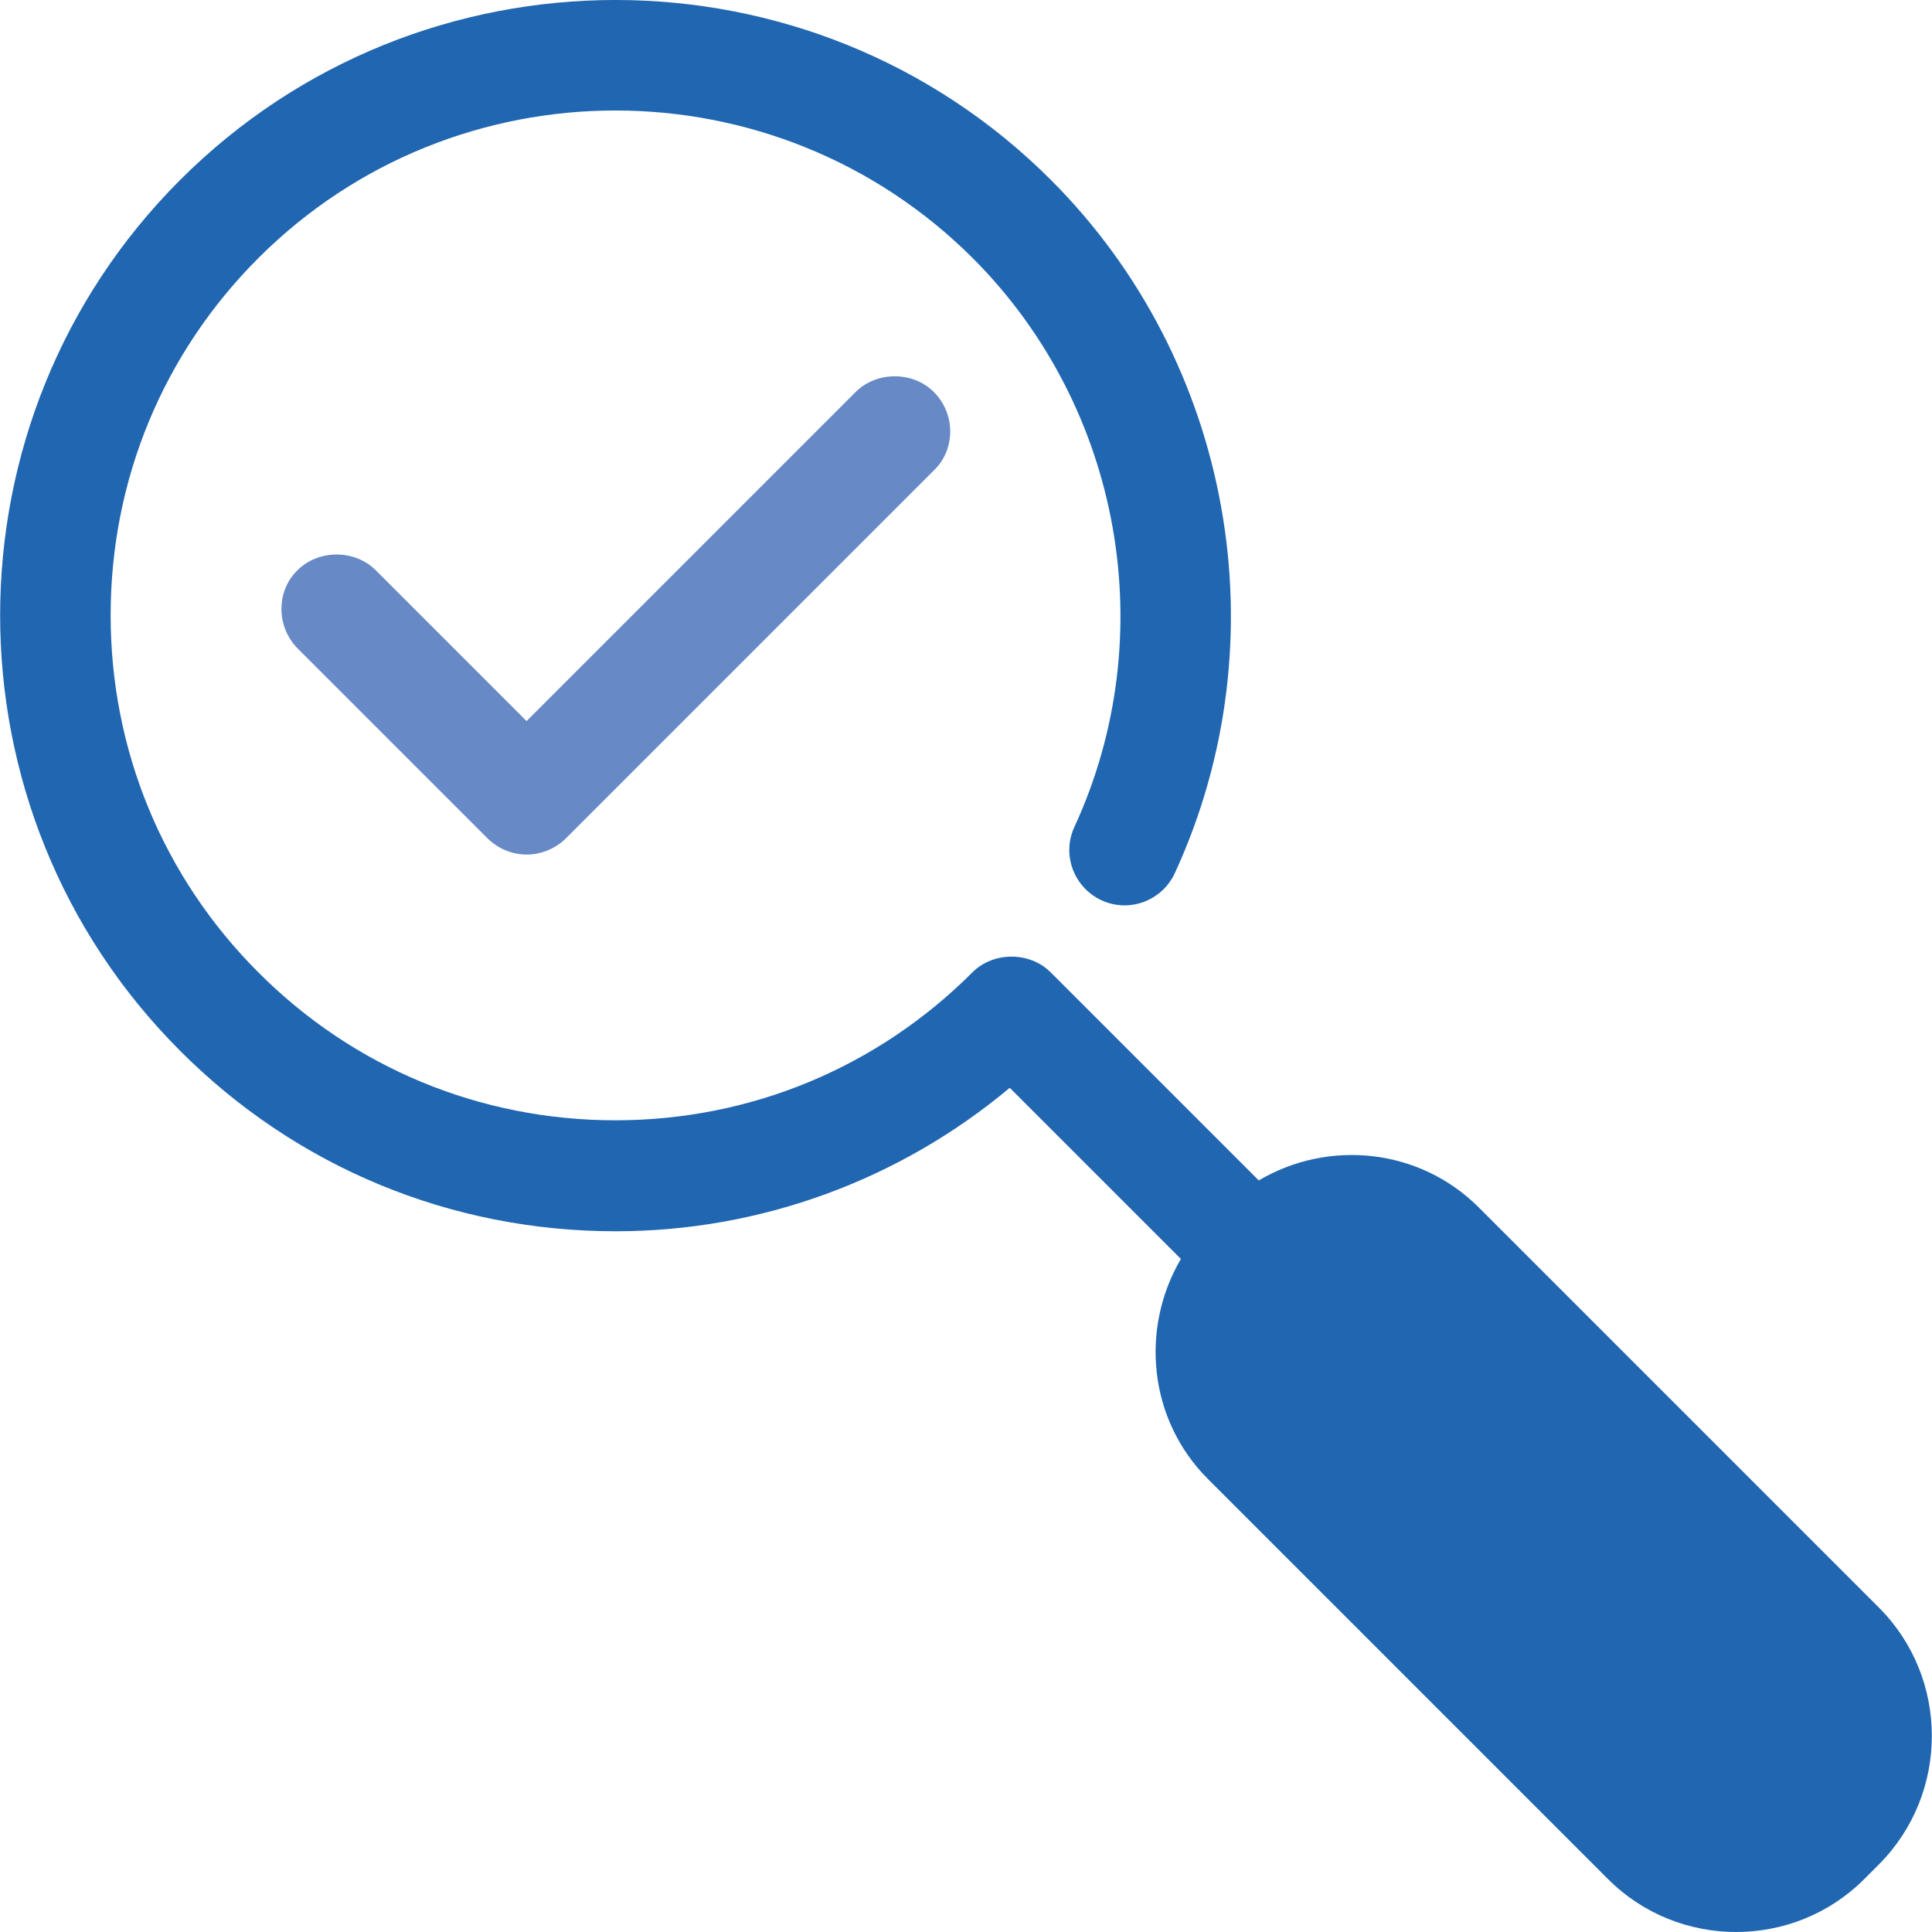
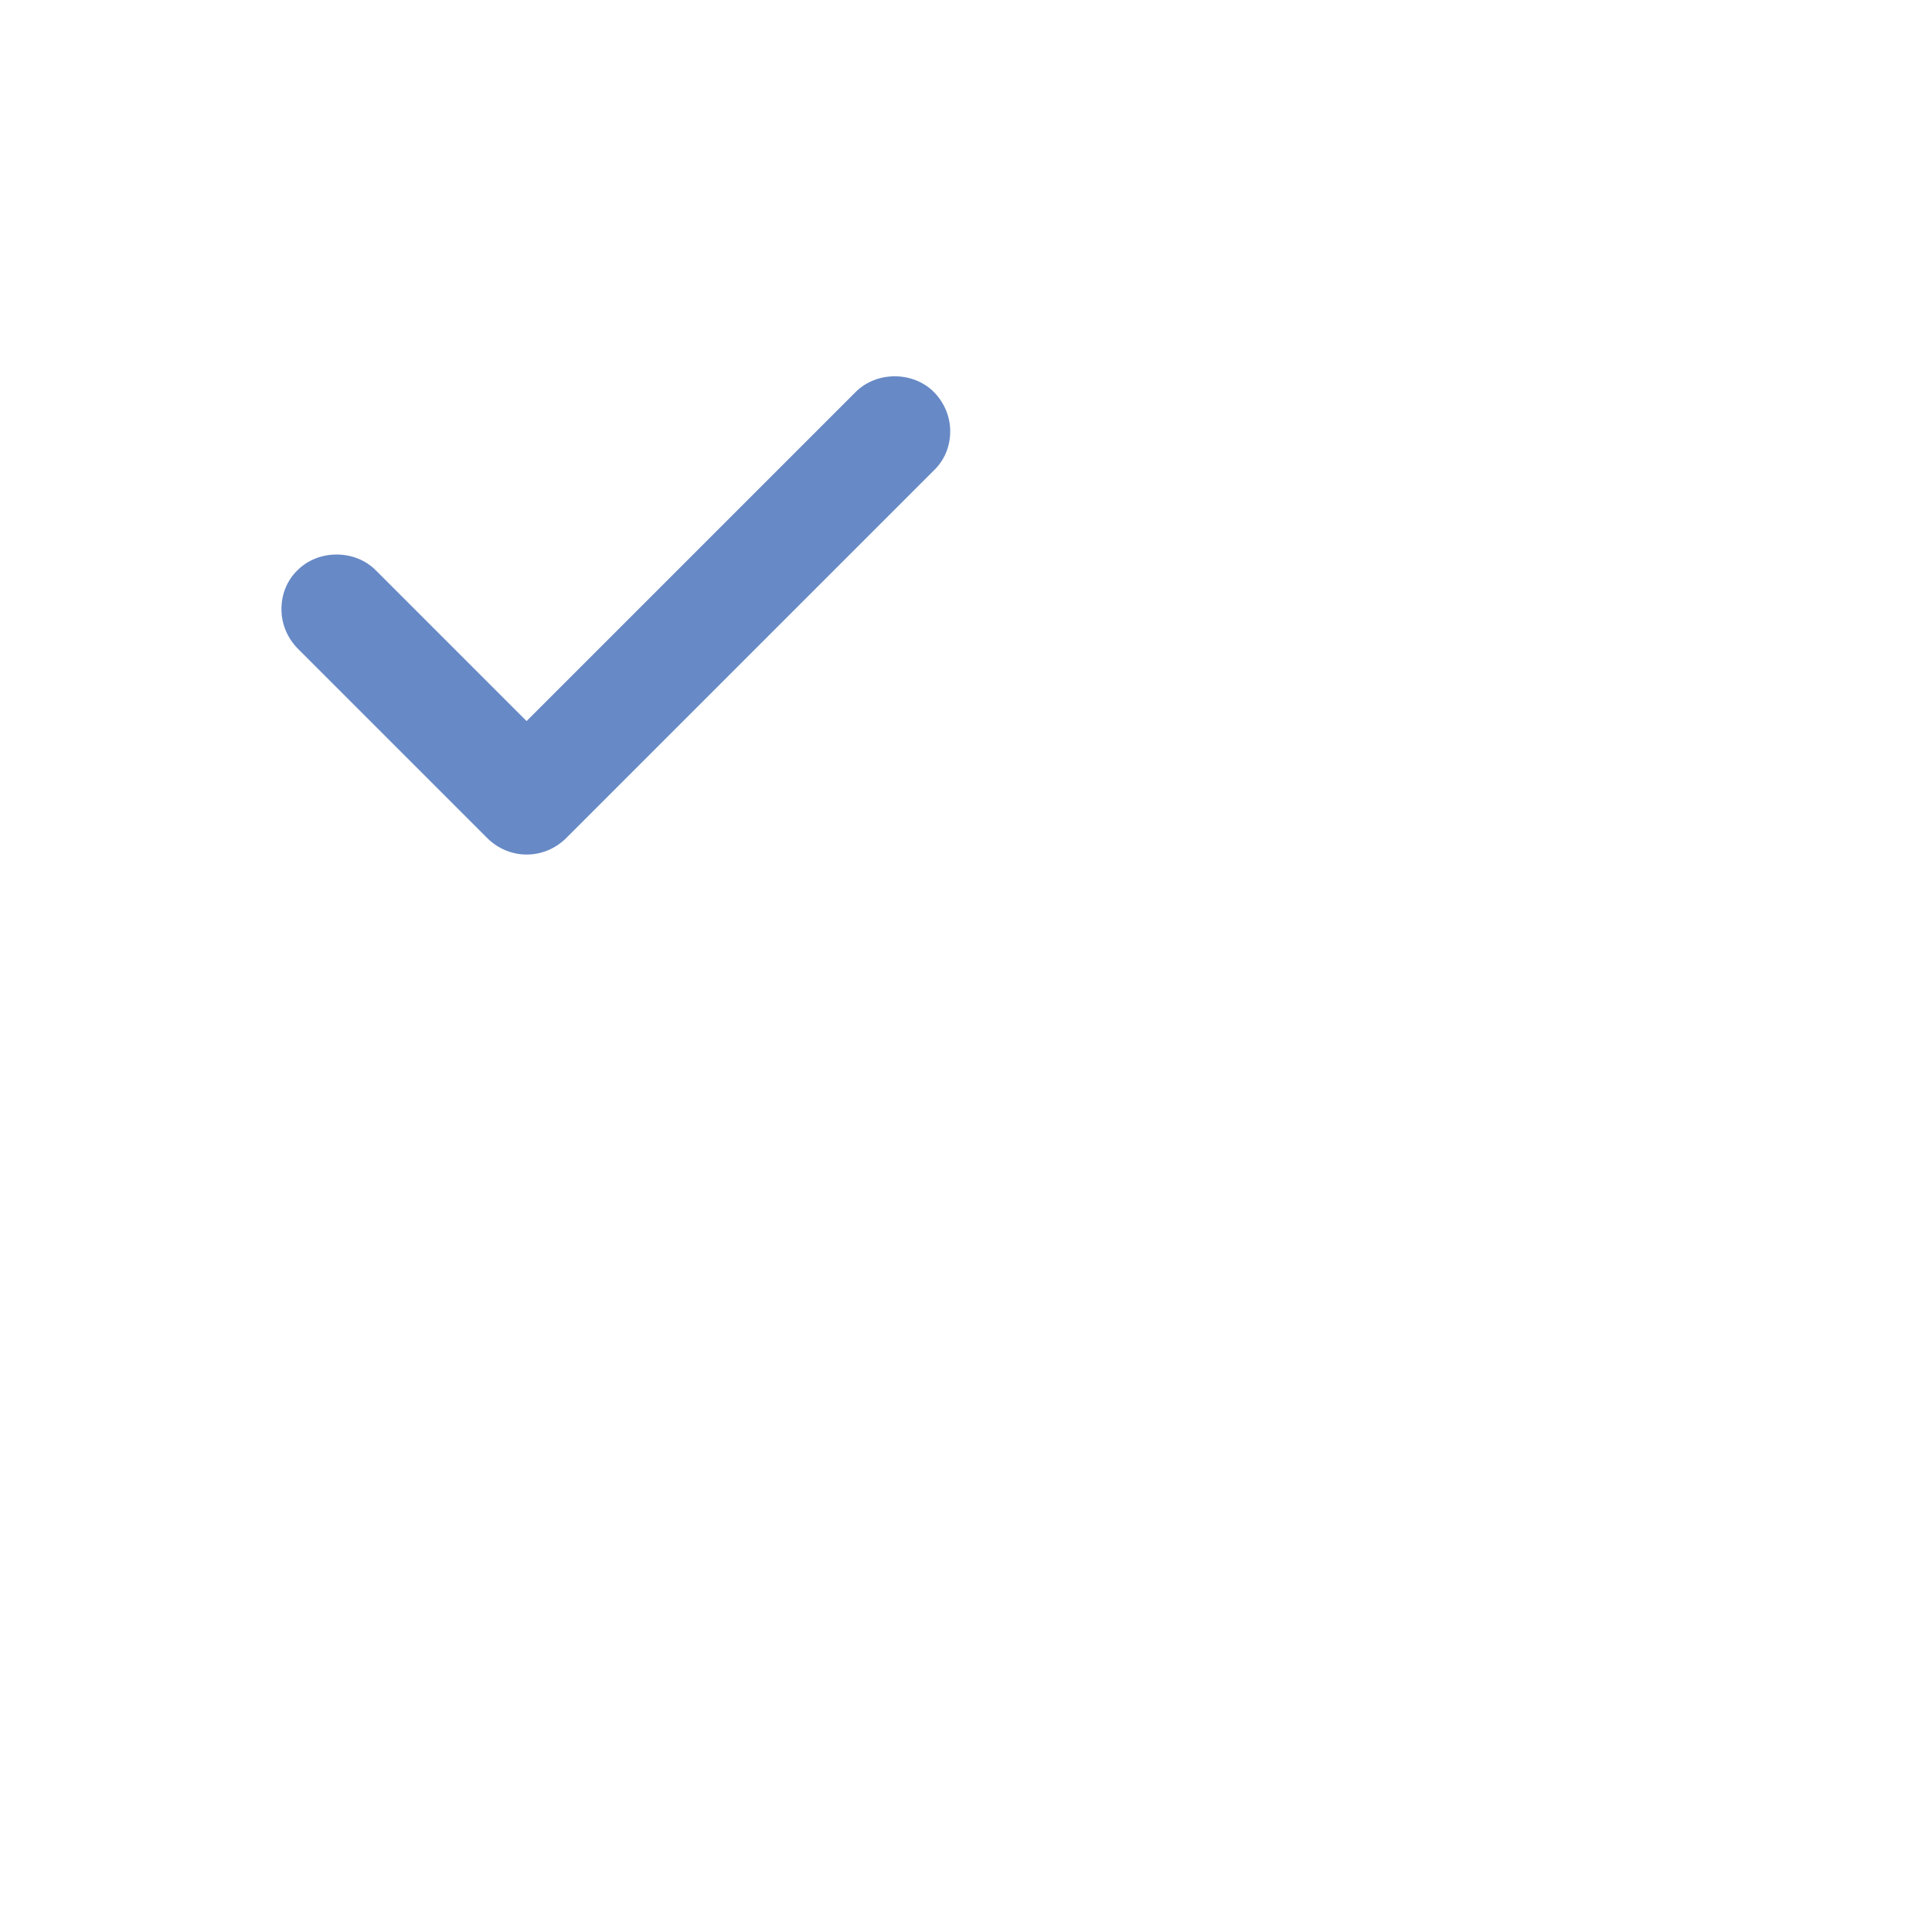
<svg xmlns="http://www.w3.org/2000/svg" xmlns:ns1="http://sodipodi.sourceforge.net/DTD/sodipodi-0.dtd" xmlns:ns2="http://www.inkscape.org/namespaces/inkscape" version="1.1" id="Layer_1" x="0px" y="0px" viewBox="0 0 96 96.014" xml:space="preserve" ns1:docname="analysis_programs_page.svg" ns2:version="0.92.4 (5da689c313, 2019-01-14)" width="1in" height="1in">
  <defs id="defs11" />
  <ns1:namedview pagecolor="#ffffff" bordercolor="#666666" borderopacity="1" objecttolerance="10" gridtolerance="10" guidetolerance="10" ns2:pageopacity="0" ns2:pageshadow="2" ns2:window-width="1920" ns2:window-height="1017" id="namedview9" showgrid="false" ns2:zoom="0.2979798" ns2:cx="-951.0472" ns2:cy="298.96708" ns2:window-x="-8" ns2:window-y="-8" ns2:window-maximized="1" ns2:current-layer="Layer_1" units="in" ns2:showpageshadow="false" showguides="false" />
  <style type="text/css" id="style2">
	.st0{fill:#6789C6;}
	.st1{fill:#2066B1;}
</style>
  <path class="st0" d="m 46.402,19.48 c -1.039,-1.039 -2.846,-1.039 -3.885,0 l -16.355,16.355 -7.498,-7.498 c -1.039,-1.039 -2.846,-1.039 -3.885,0 -0.528,0.512 -0.799,1.199 -0.799,1.934 0,0.735 0.288,1.423 0.799,1.95 l 9.432,9.432 c 0.512,0.512 1.215,0.815 1.95,0.815 0.735,0 1.423,-0.288 1.95,-0.799 l 18.305,-18.305 c 0.528,-0.512 0.799,-1.199 0.799,-1.934 0,-0.735 -0.304,-1.439 -0.815,-1.95 z" id="path4" ns2:connector-curvature="0" style="fill:#6789c6;stroke-width:1.599" />
-   <path class="st1" d="m 93.372,79.895 -19.888,-19.888 c -2.958,-2.958 -7.482,-3.389 -10.935,-1.343 L 52.206,48.321 c -1.039,-1.039 -2.846,-1.039 -3.885,0 -4.748,4.748 -11.047,7.354 -17.746,7.354 -6.715,0 -13.013,-2.606 -17.746,-7.354 -4.732,-4.732 -7.338,-11.031 -7.338,-17.746 0,-6.715 2.606,-13.013 7.338,-17.746 9.784,-9.784 25.707,-9.784 35.507,0 7.402,7.402 9.432,18.769 5.052,28.265 -0.639,1.375 -0.032,3.006 1.343,3.645 1.375,0.639 3.006,0.032 3.645,-1.343 5.34,-11.591 2.862,-25.435 -6.155,-34.452 -11.926,-11.926 -31.351,-11.926 -43.277,0 -11.926,11.926 -11.926,31.351 0,43.277 5.771,5.787 13.461,8.969 21.646,8.969 7.162,0 14.085,-2.526 19.584,-7.13 l 8.505,8.505 c -2.03,3.453 -1.615,7.978 1.343,10.935 l 19.888,19.888 c 3.501,3.501 9.225,3.501 12.726,0 l 0.751,-0.751 c 3.485,-3.517 3.485,-9.24 -0.016,-12.742 z" id="path6" ns2:connector-curvature="0" style="fill:#2066b1;stroke-width:1.599" />
</svg>